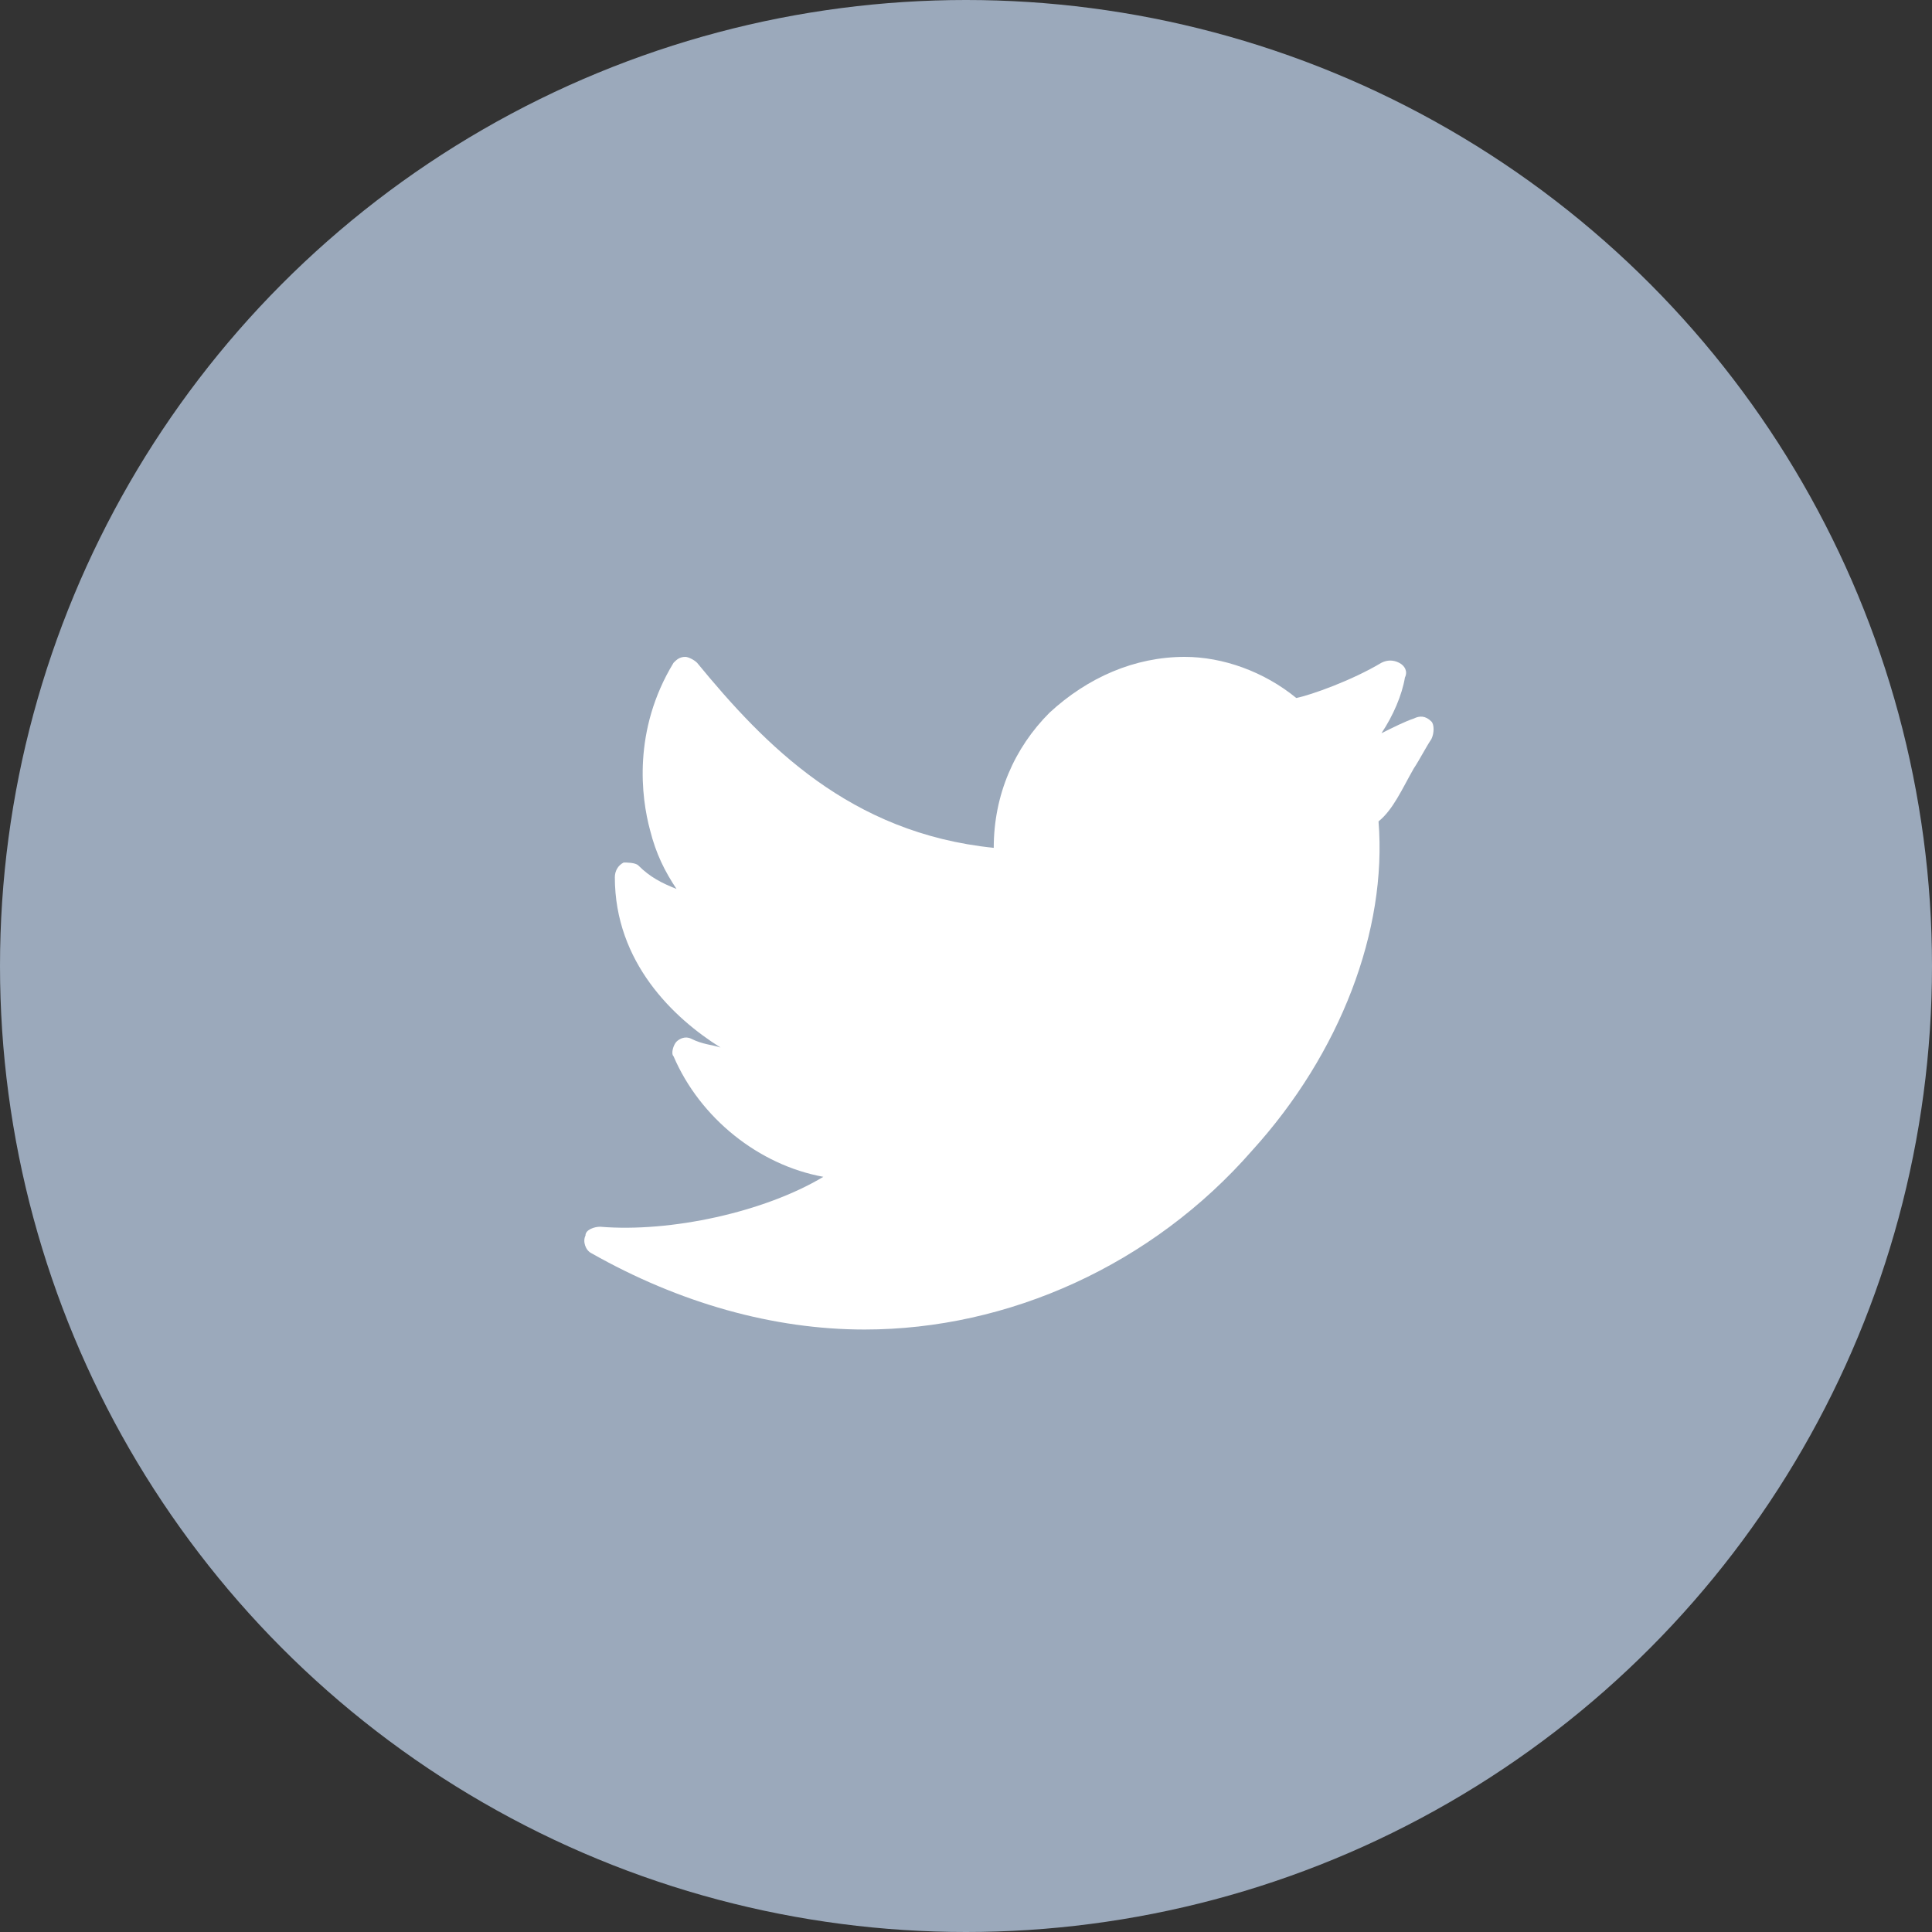
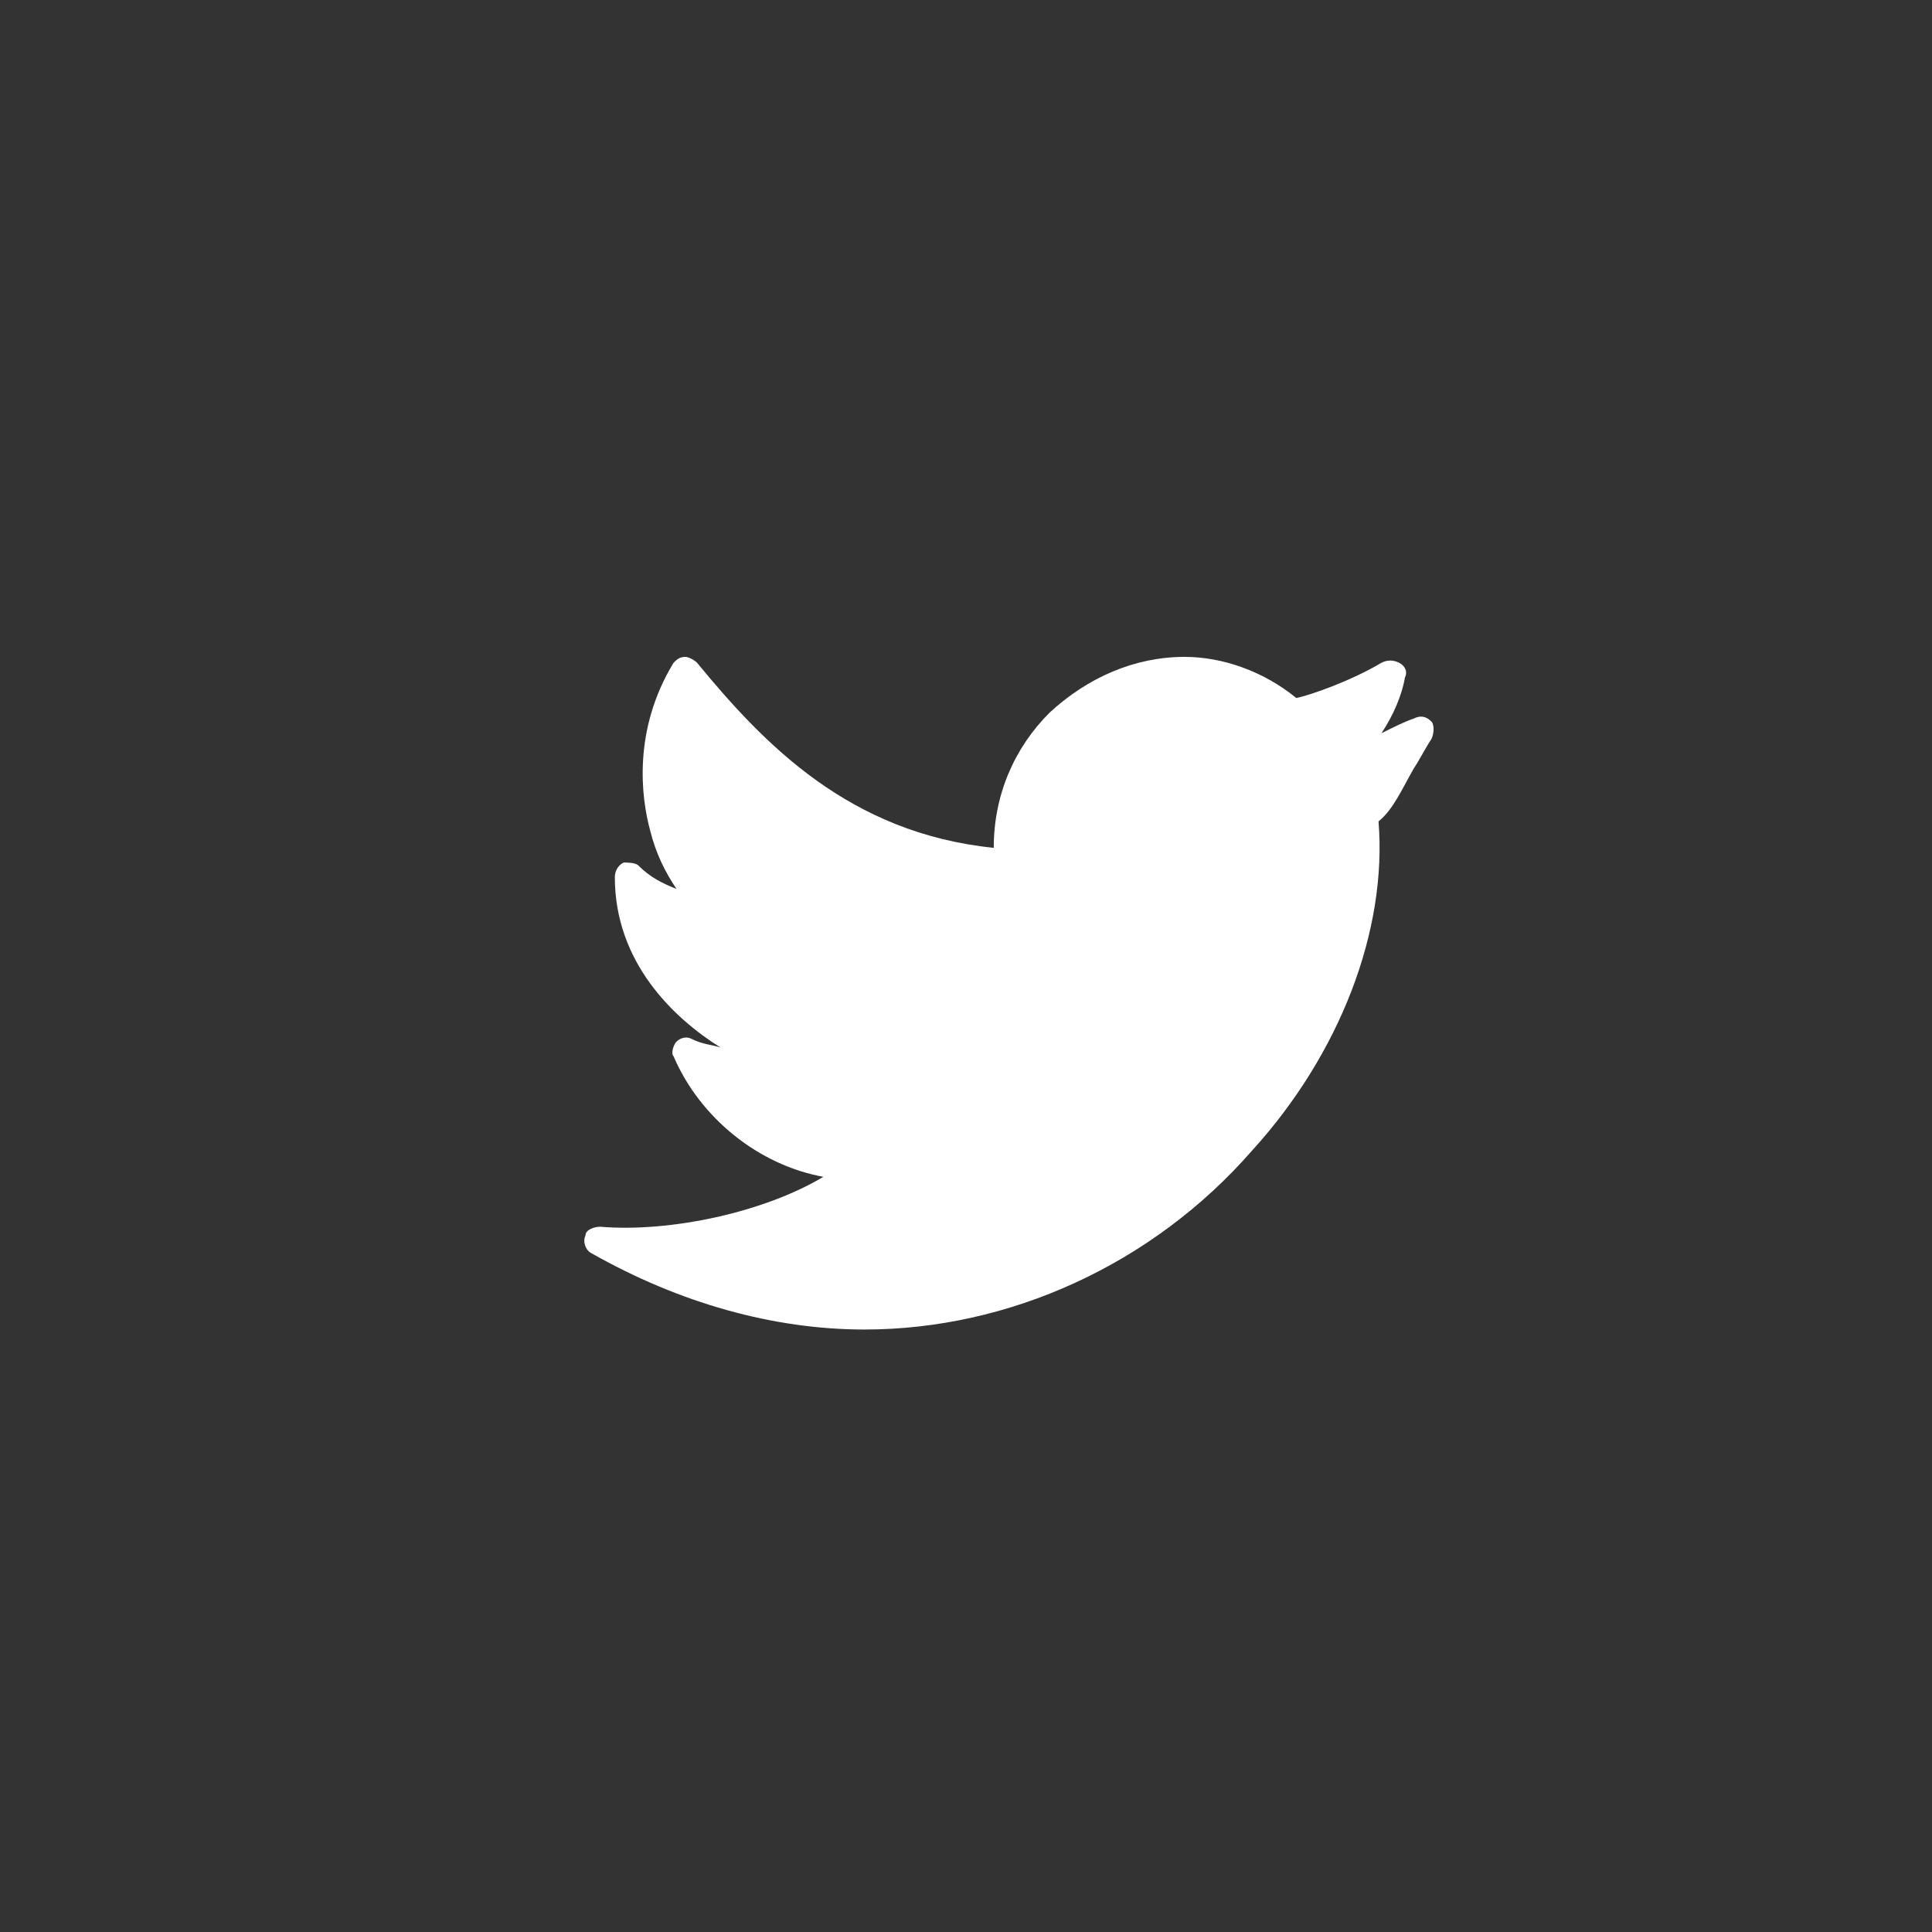
<svg xmlns="http://www.w3.org/2000/svg" width="25px" height="25px" viewBox="0 0 25 25" version="1.1">
  <rect x="0" y="0" width="25" height="25" fill="#333333" stroke="none" />
  <title>Group 2</title>
  <desc>Created with Sketch.</desc>
  <defs />
  <g id="All" stroke="none" stroke-width="1" fill="none" fill-rule="evenodd">
    <g id="ASW_Contact@2x-Copy" transform="translate(-1365, -1165)">
      <g id="Footer" transform="translate(0, 1018)">
        <g id="Social-media" transform="translate(1129, 147)">
          <g id="social-media" transform="translate(96, 0)">
            <g id="Group-2" transform="translate(140, 0)">
-               <circle id="Oval-5" fill="#9BA9BB" cx="12.5" cy="12.5" r="12.5" />
              <path d="M18.522,9.336 C18.446,9.26 18.37,9.26 18.294,9.298 C18.18,9.336 18.028,9.412 17.876,9.488 C18.028,9.26 18.142,8.994 18.18,8.766 C18.218,8.69 18.18,8.614 18.104,8.576 C18.028,8.538 17.952,8.538 17.876,8.576 C17.496,8.804 16.964,8.994 16.774,9.032 C16.356,8.69 15.824,8.5 15.33,8.5 C14.683,8.5 14.075,8.766 13.581,9.222 C13.125,9.678 12.859,10.286 12.859,10.971 C10.996,10.781 9.894,9.64 9.02,8.576 C8.982,8.538 8.906,8.5 8.868,8.5 C8.792,8.5 8.754,8.538 8.716,8.576 C8.184,9.45 8.298,10.324 8.412,10.743 C8.488,11.047 8.602,11.275 8.754,11.503 C8.564,11.427 8.412,11.351 8.26,11.199 C8.222,11.161 8.108,11.161 8.07,11.161 C7.994,11.199 7.956,11.275 7.956,11.351 C7.956,12.453 8.716,13.175 9.324,13.555 C9.21,13.517 9.096,13.517 8.944,13.441 C8.868,13.403 8.792,13.441 8.754,13.479 C8.716,13.517 8.678,13.631 8.716,13.669 C9.058,14.467 9.818,15.076 10.654,15.228 C9.894,15.684 8.678,15.95 7.766,15.874 C7.69,15.874 7.576,15.912 7.576,15.988 C7.538,16.064 7.576,16.178 7.652,16.216 C8.792,16.862 10.008,17.204 11.187,17.204 L11.187,17.204 C13.049,17.204 14.911,16.368 16.204,14.886 C17.344,13.631 17.952,12.035 17.838,10.629 C18.028,10.476 18.142,10.21 18.294,9.944 C18.37,9.83 18.446,9.678 18.522,9.564 C18.56,9.488 18.56,9.374 18.522,9.336 Z" id="Shape" fill="#FFFFFF" fill-rule="nonzero" />
            </g>
          </g>
        </g>
      </g>
    </g>
  </g>
</svg>